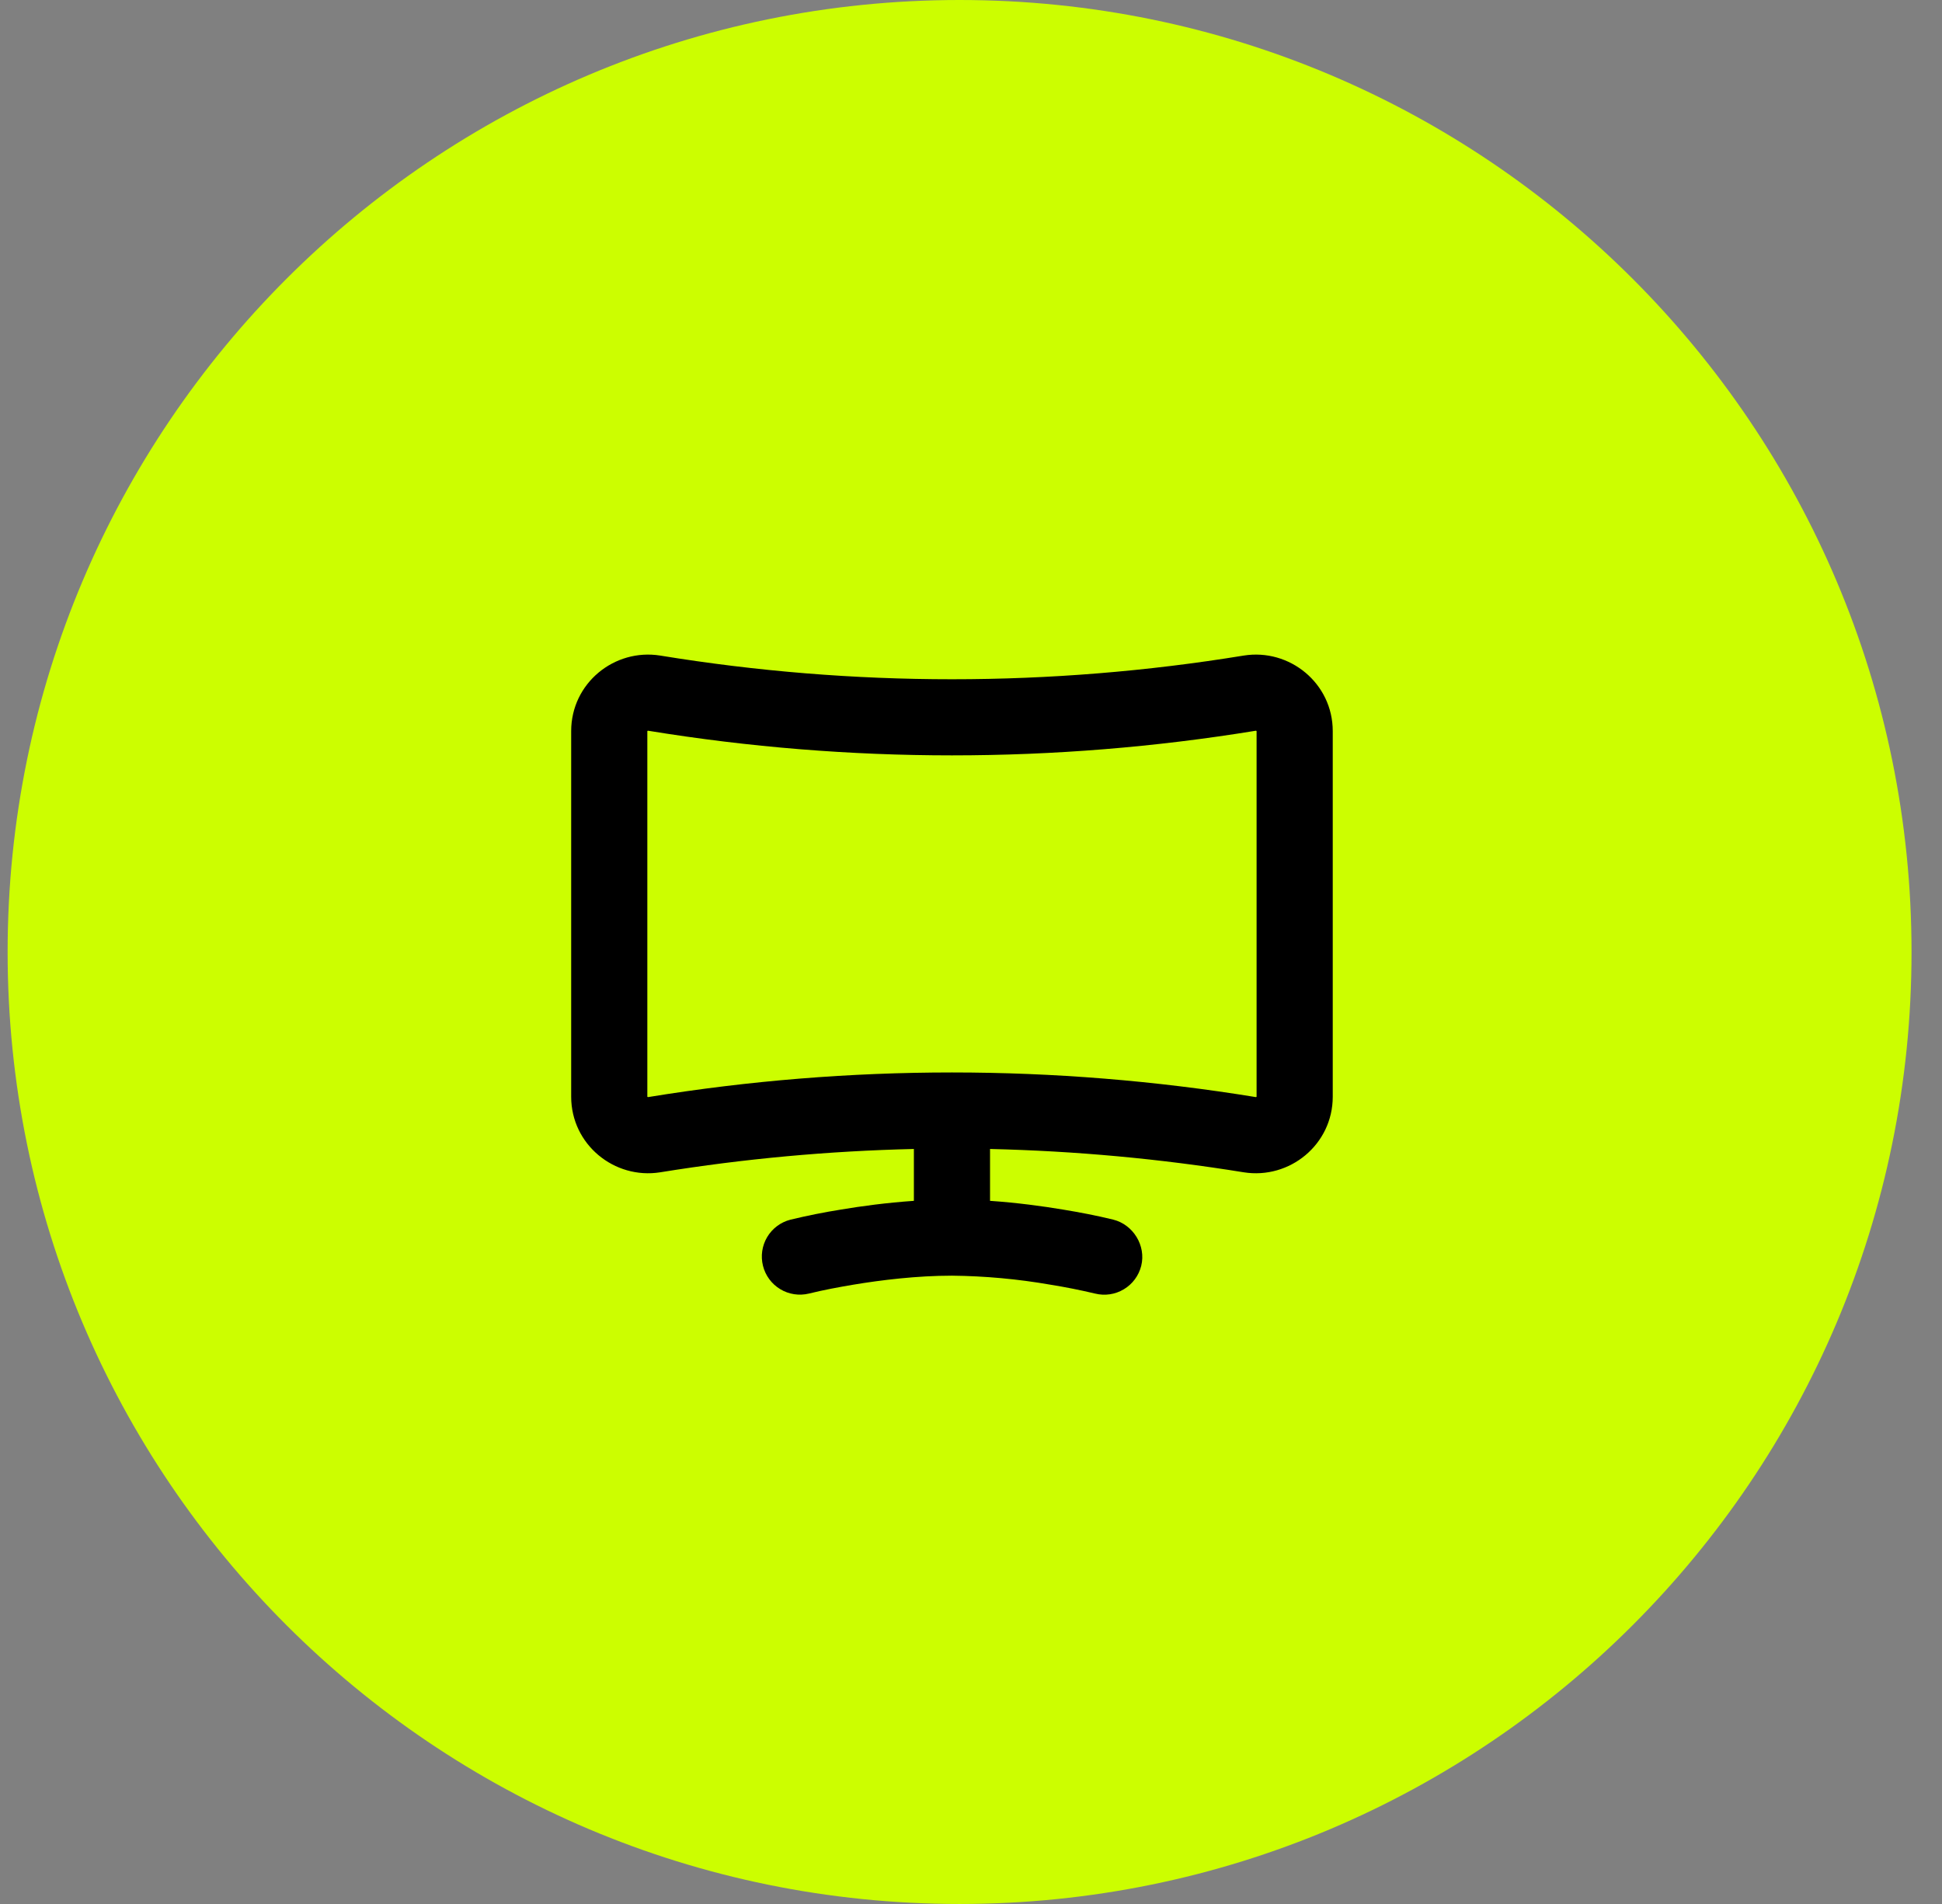
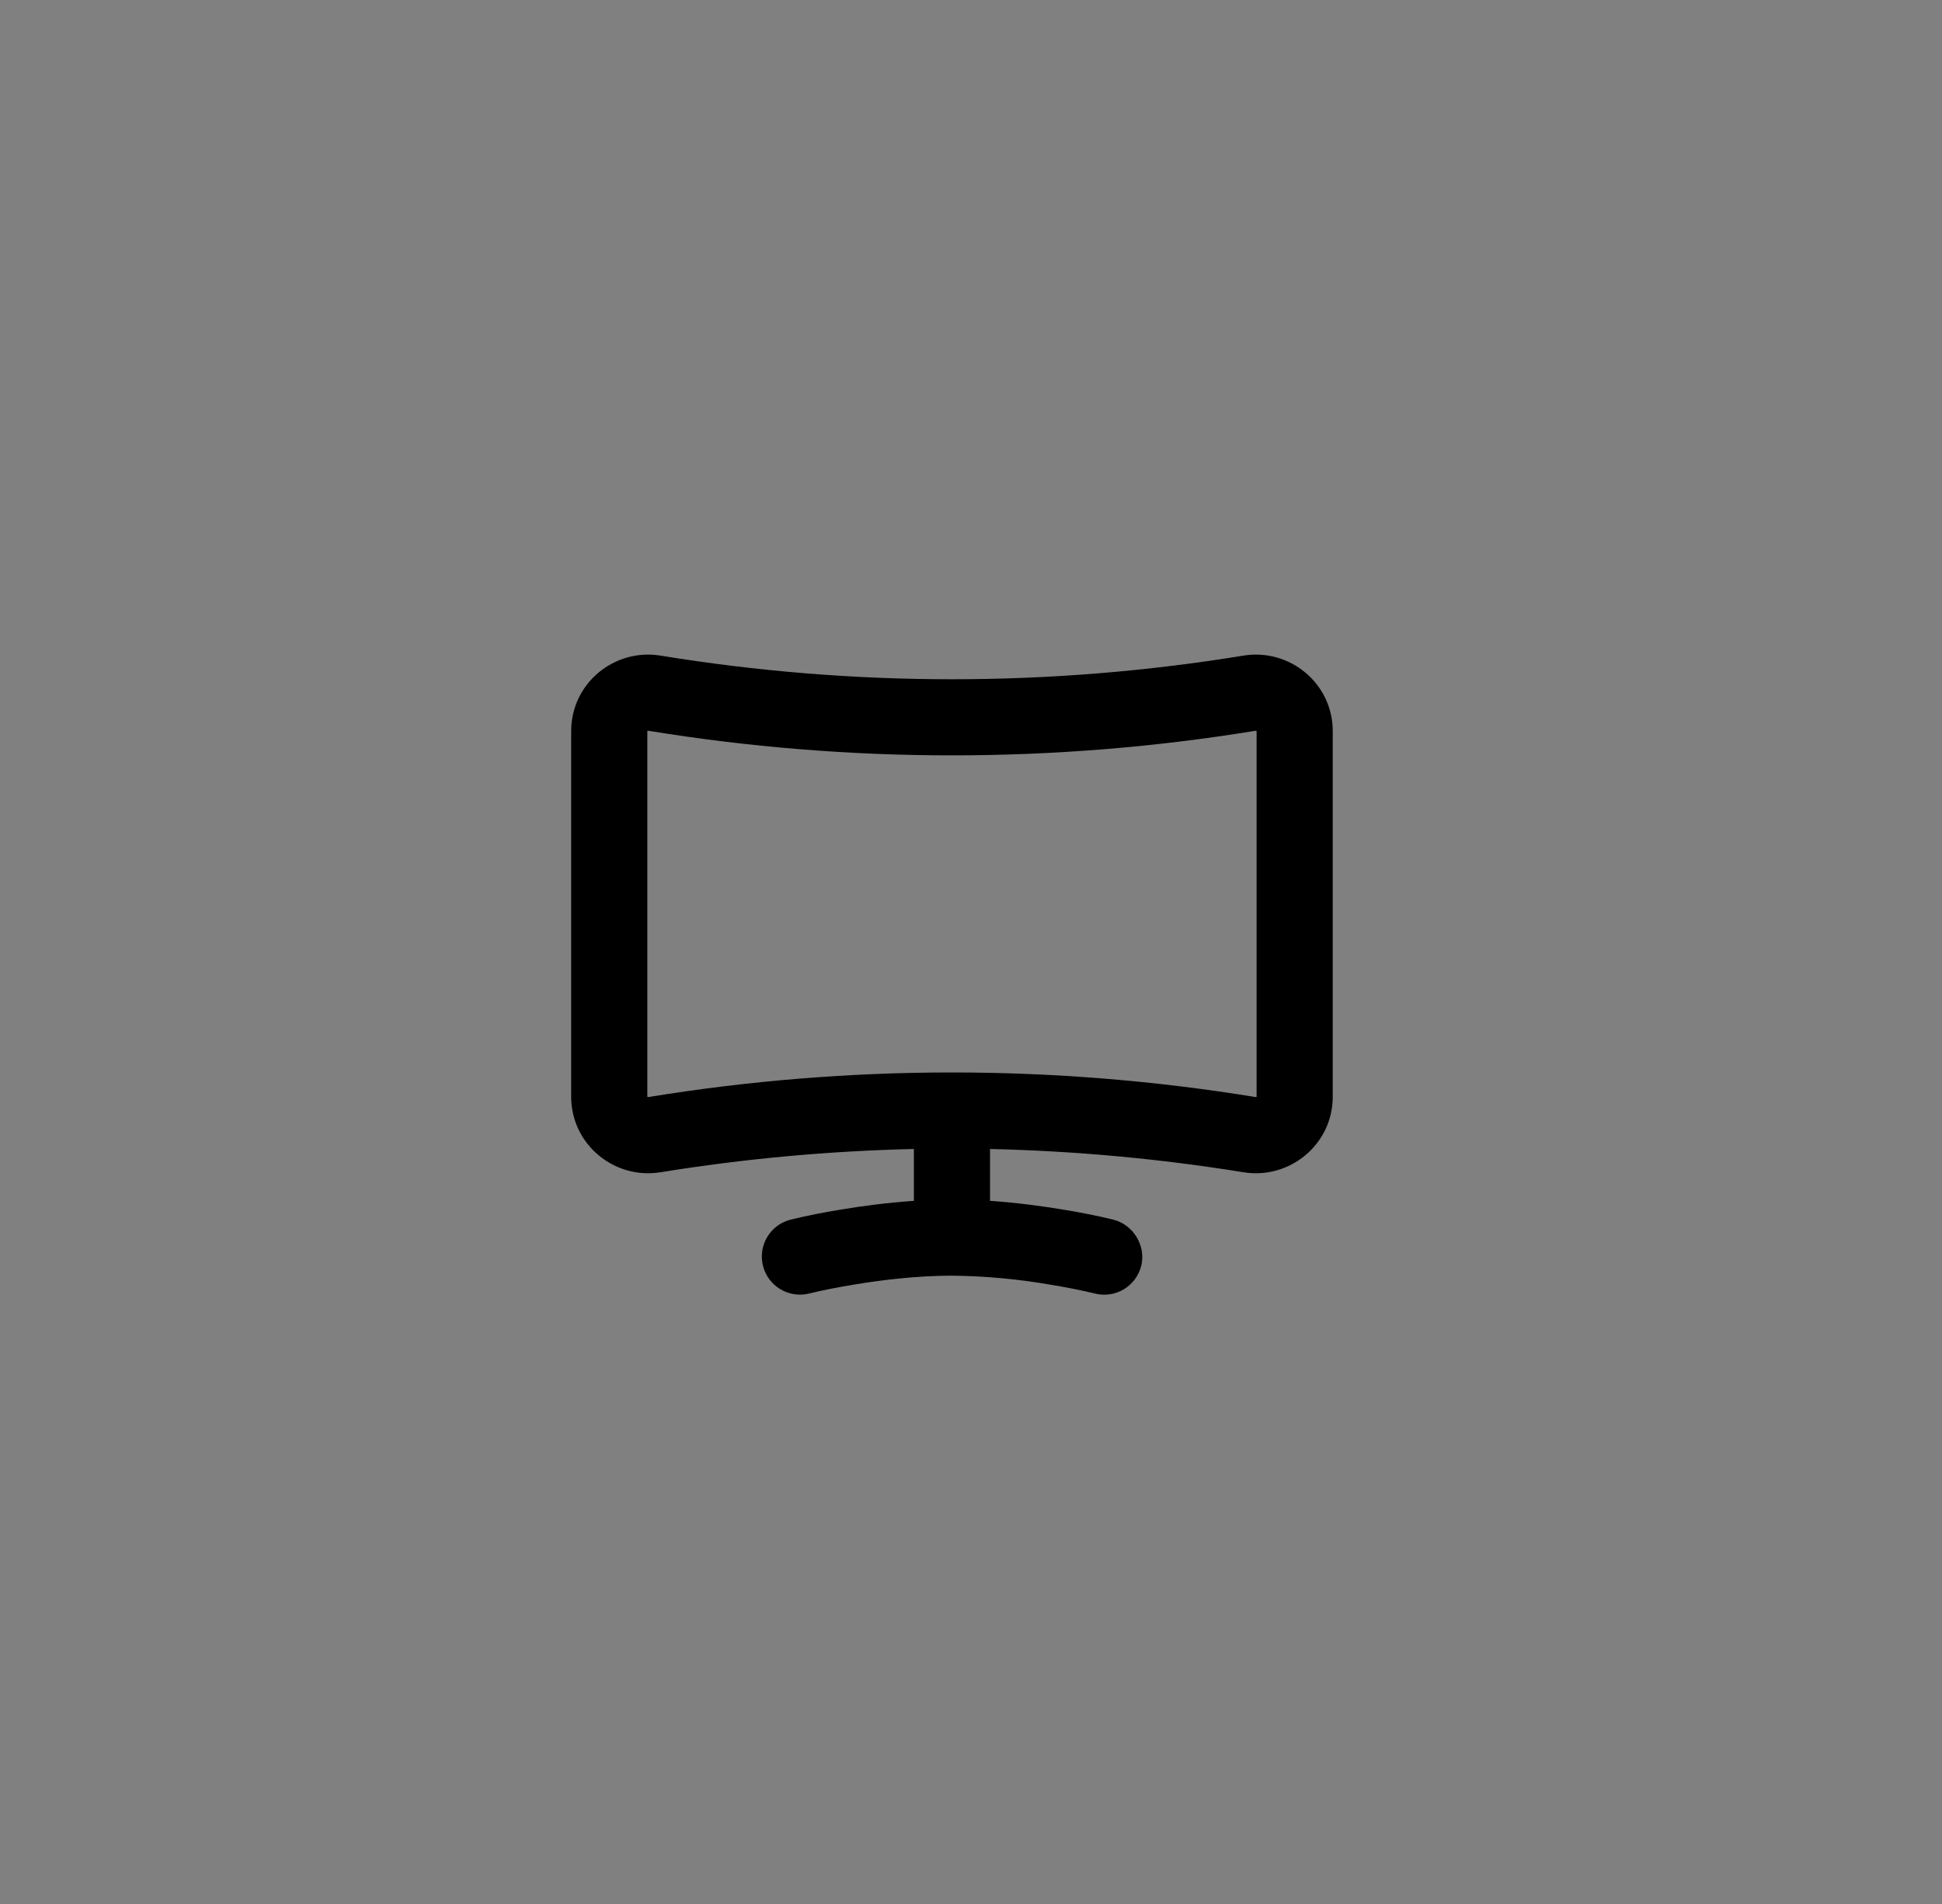
<svg xmlns="http://www.w3.org/2000/svg" width="51" height="50" viewBox="0 0 51 50" fill="none">
  <rect x="0" y="0" width="51" height="50" fill="#808080" stroke="none" />
-   <path d="M50.2 25C50.2 11.193 39.007 0 25.2 0C11.393 0 0.2 11.193 0.2 25C0.2 38.807 11.393 50 25.2 50C39.007 50 50.2 38.807 50.2 25Z" fill="#CCFE00" />
  <path fill-rule="evenodd" clip-rule="evenodd" d="M32.66 17.216C33.867 17.022 35 17.944 35 19.2V28.8C35 30.056 33.868 30.978 32.66 30.785C30.457 30.428 28.231 30.224 26 30.173V31.535C26.713 31.584 27.38 31.675 27.914 31.764C28.356 31.837 28.798 31.921 29.234 32.028C29.76 32.158 30.102 32.713 29.97 33.243C29.905 33.5 29.742 33.721 29.514 33.857C29.287 33.994 29.015 34.034 28.758 33.97C28.37 33.878 27.979 33.8 27.586 33.737C26.732 33.588 25.867 33.509 25 33.5C24.076 33.5 23.135 33.616 22.414 33.736C22.022 33.802 21.629 33.875 21.243 33.97C20.986 34.032 20.716 33.991 20.49 33.854C20.264 33.718 20.101 33.497 20.037 33.241C19.973 32.985 20.012 32.714 20.147 32.487C20.282 32.26 20.501 32.096 20.757 32.03C21.196 31.924 21.64 31.835 22.086 31.764C22.62 31.674 23.286 31.584 24 31.535V30.173C21.769 30.224 19.543 30.428 17.34 30.785C16.133 30.978 15 30.055 15 28.8V19.2C15 17.944 16.132 17.022 17.34 17.216C22.413 18.045 27.587 18.045 32.66 17.216ZM32.983 19.19H32.976C27.694 20.052 22.306 20.052 17.024 19.19H17.013L17.003 19.196L17 19.2V28.8L17.003 28.804L17.013 28.809L17.017 28.81H17.024C22.306 27.948 27.694 27.948 32.976 28.81H32.987L32.997 28.804L33 28.801V19.2L32.997 19.196L32.987 19.191L32.983 19.19Z" fill="black" />
</svg>